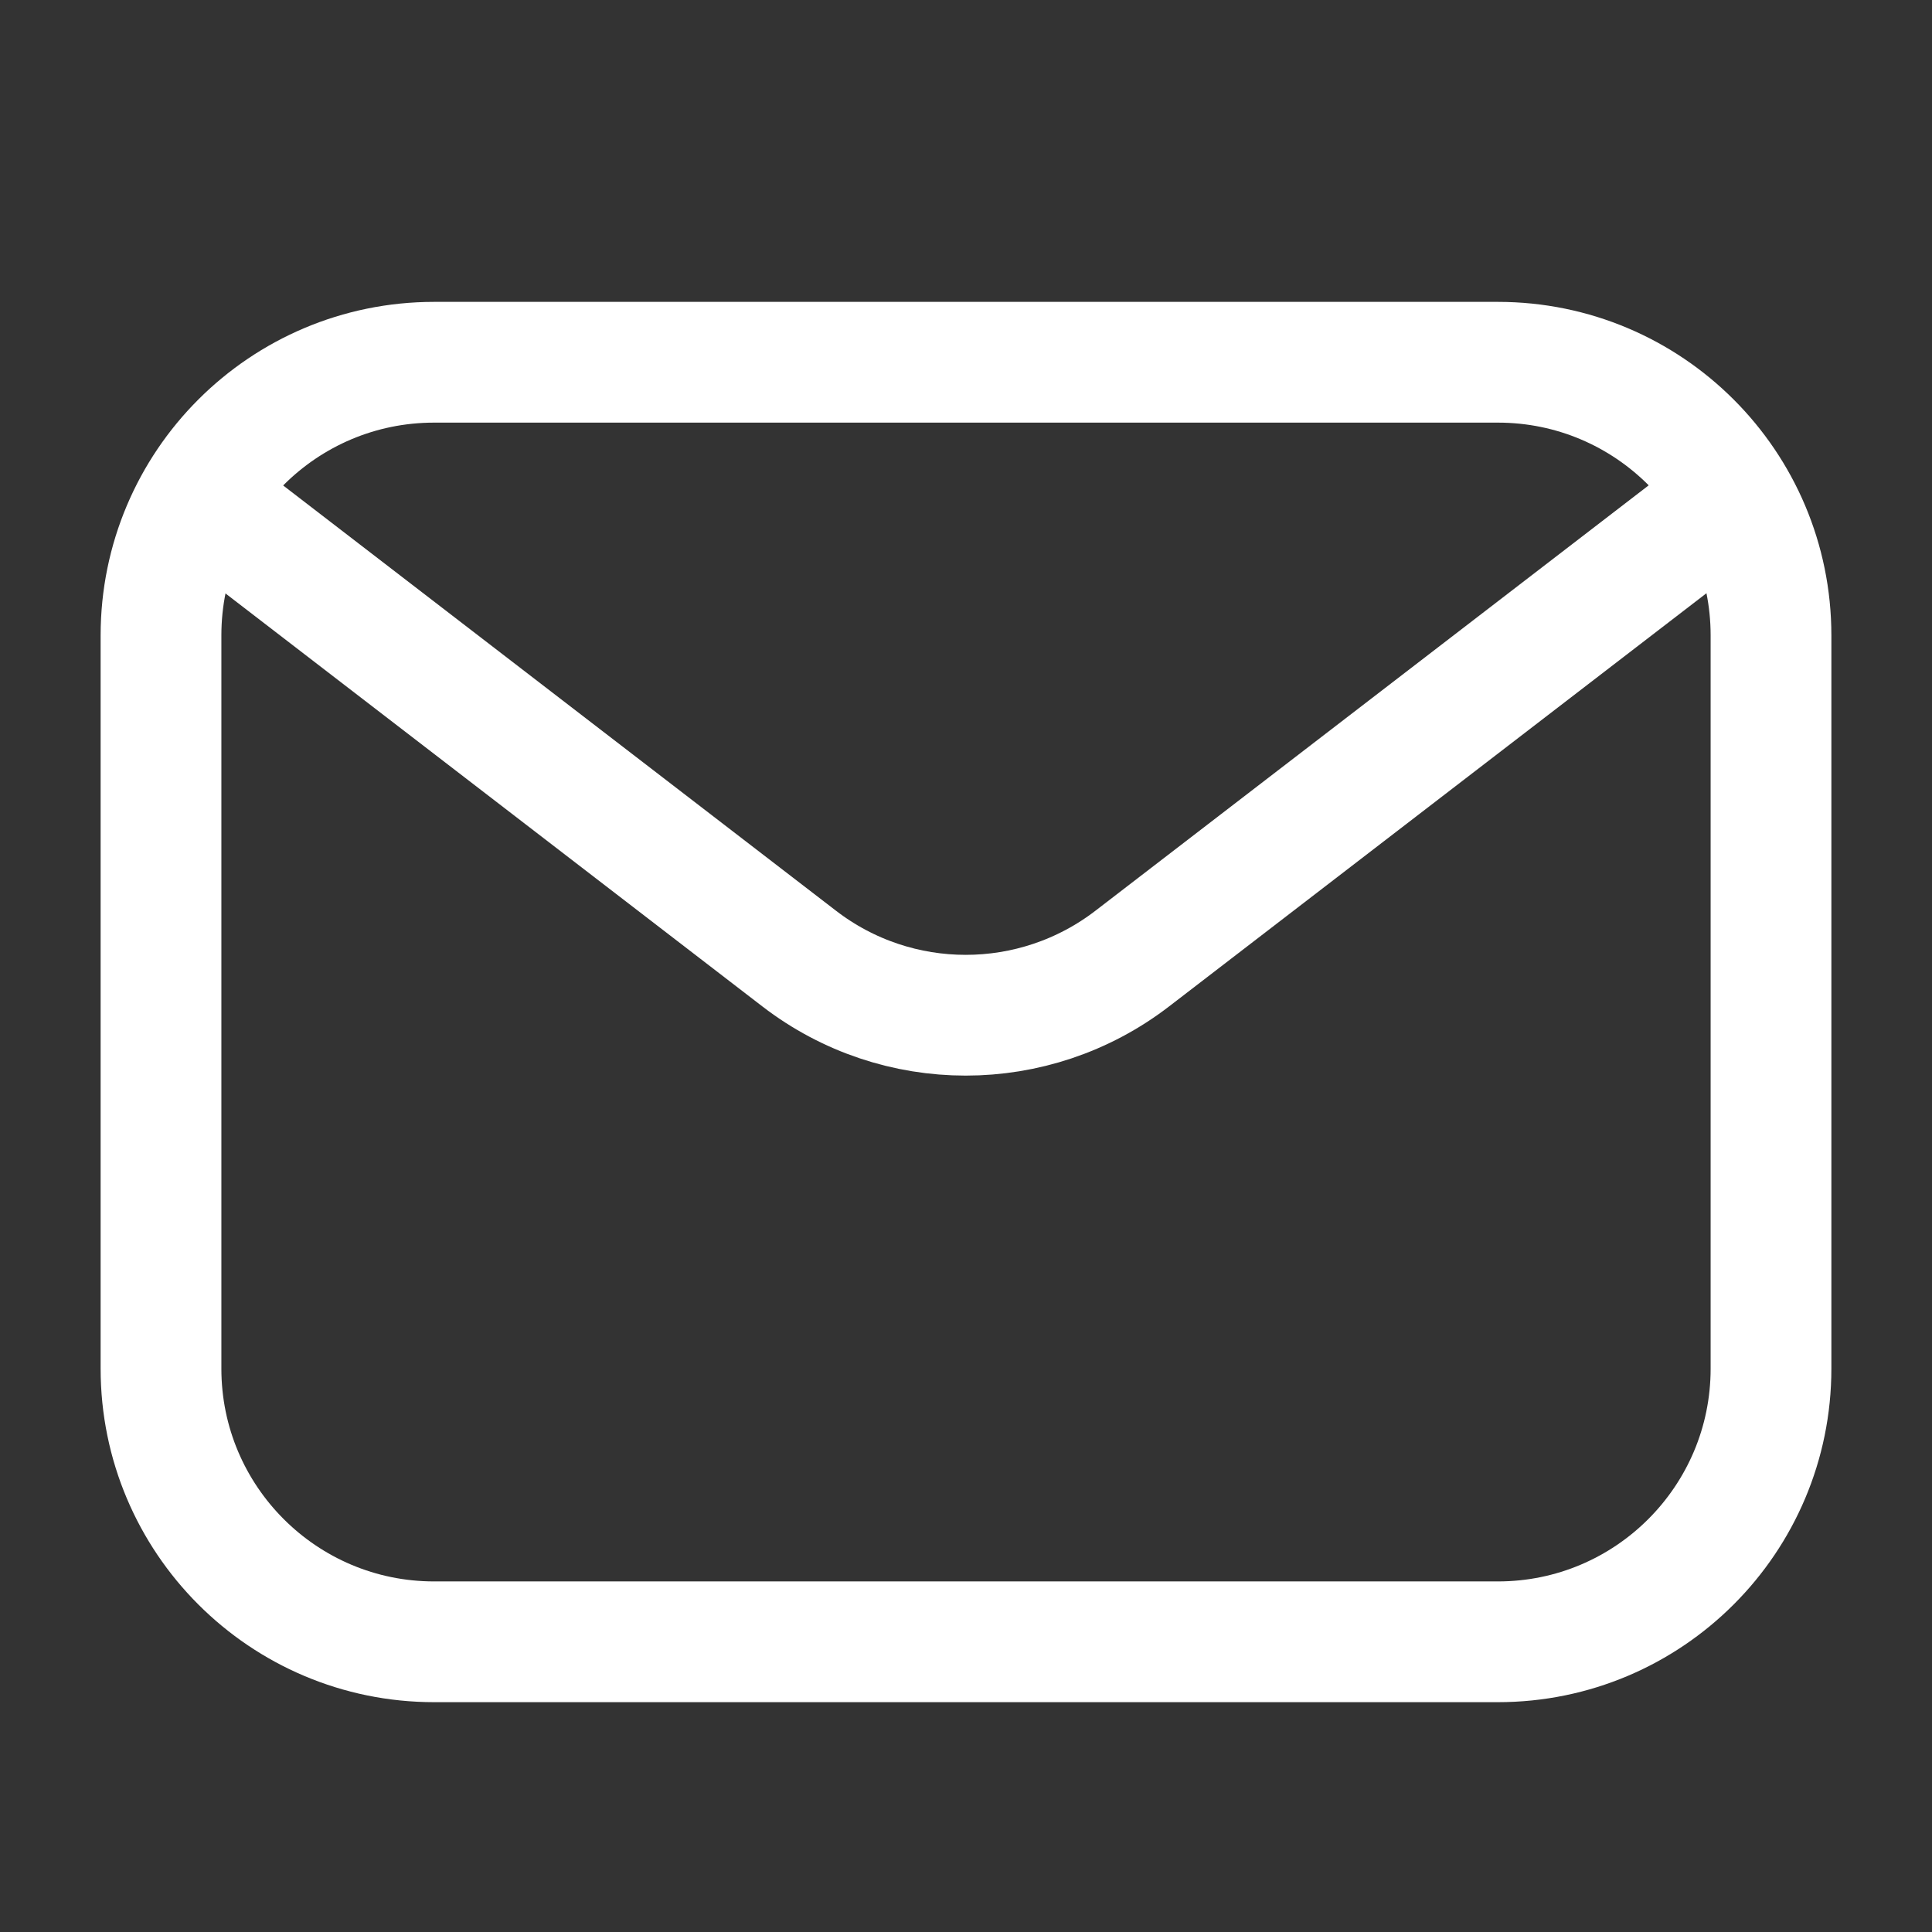
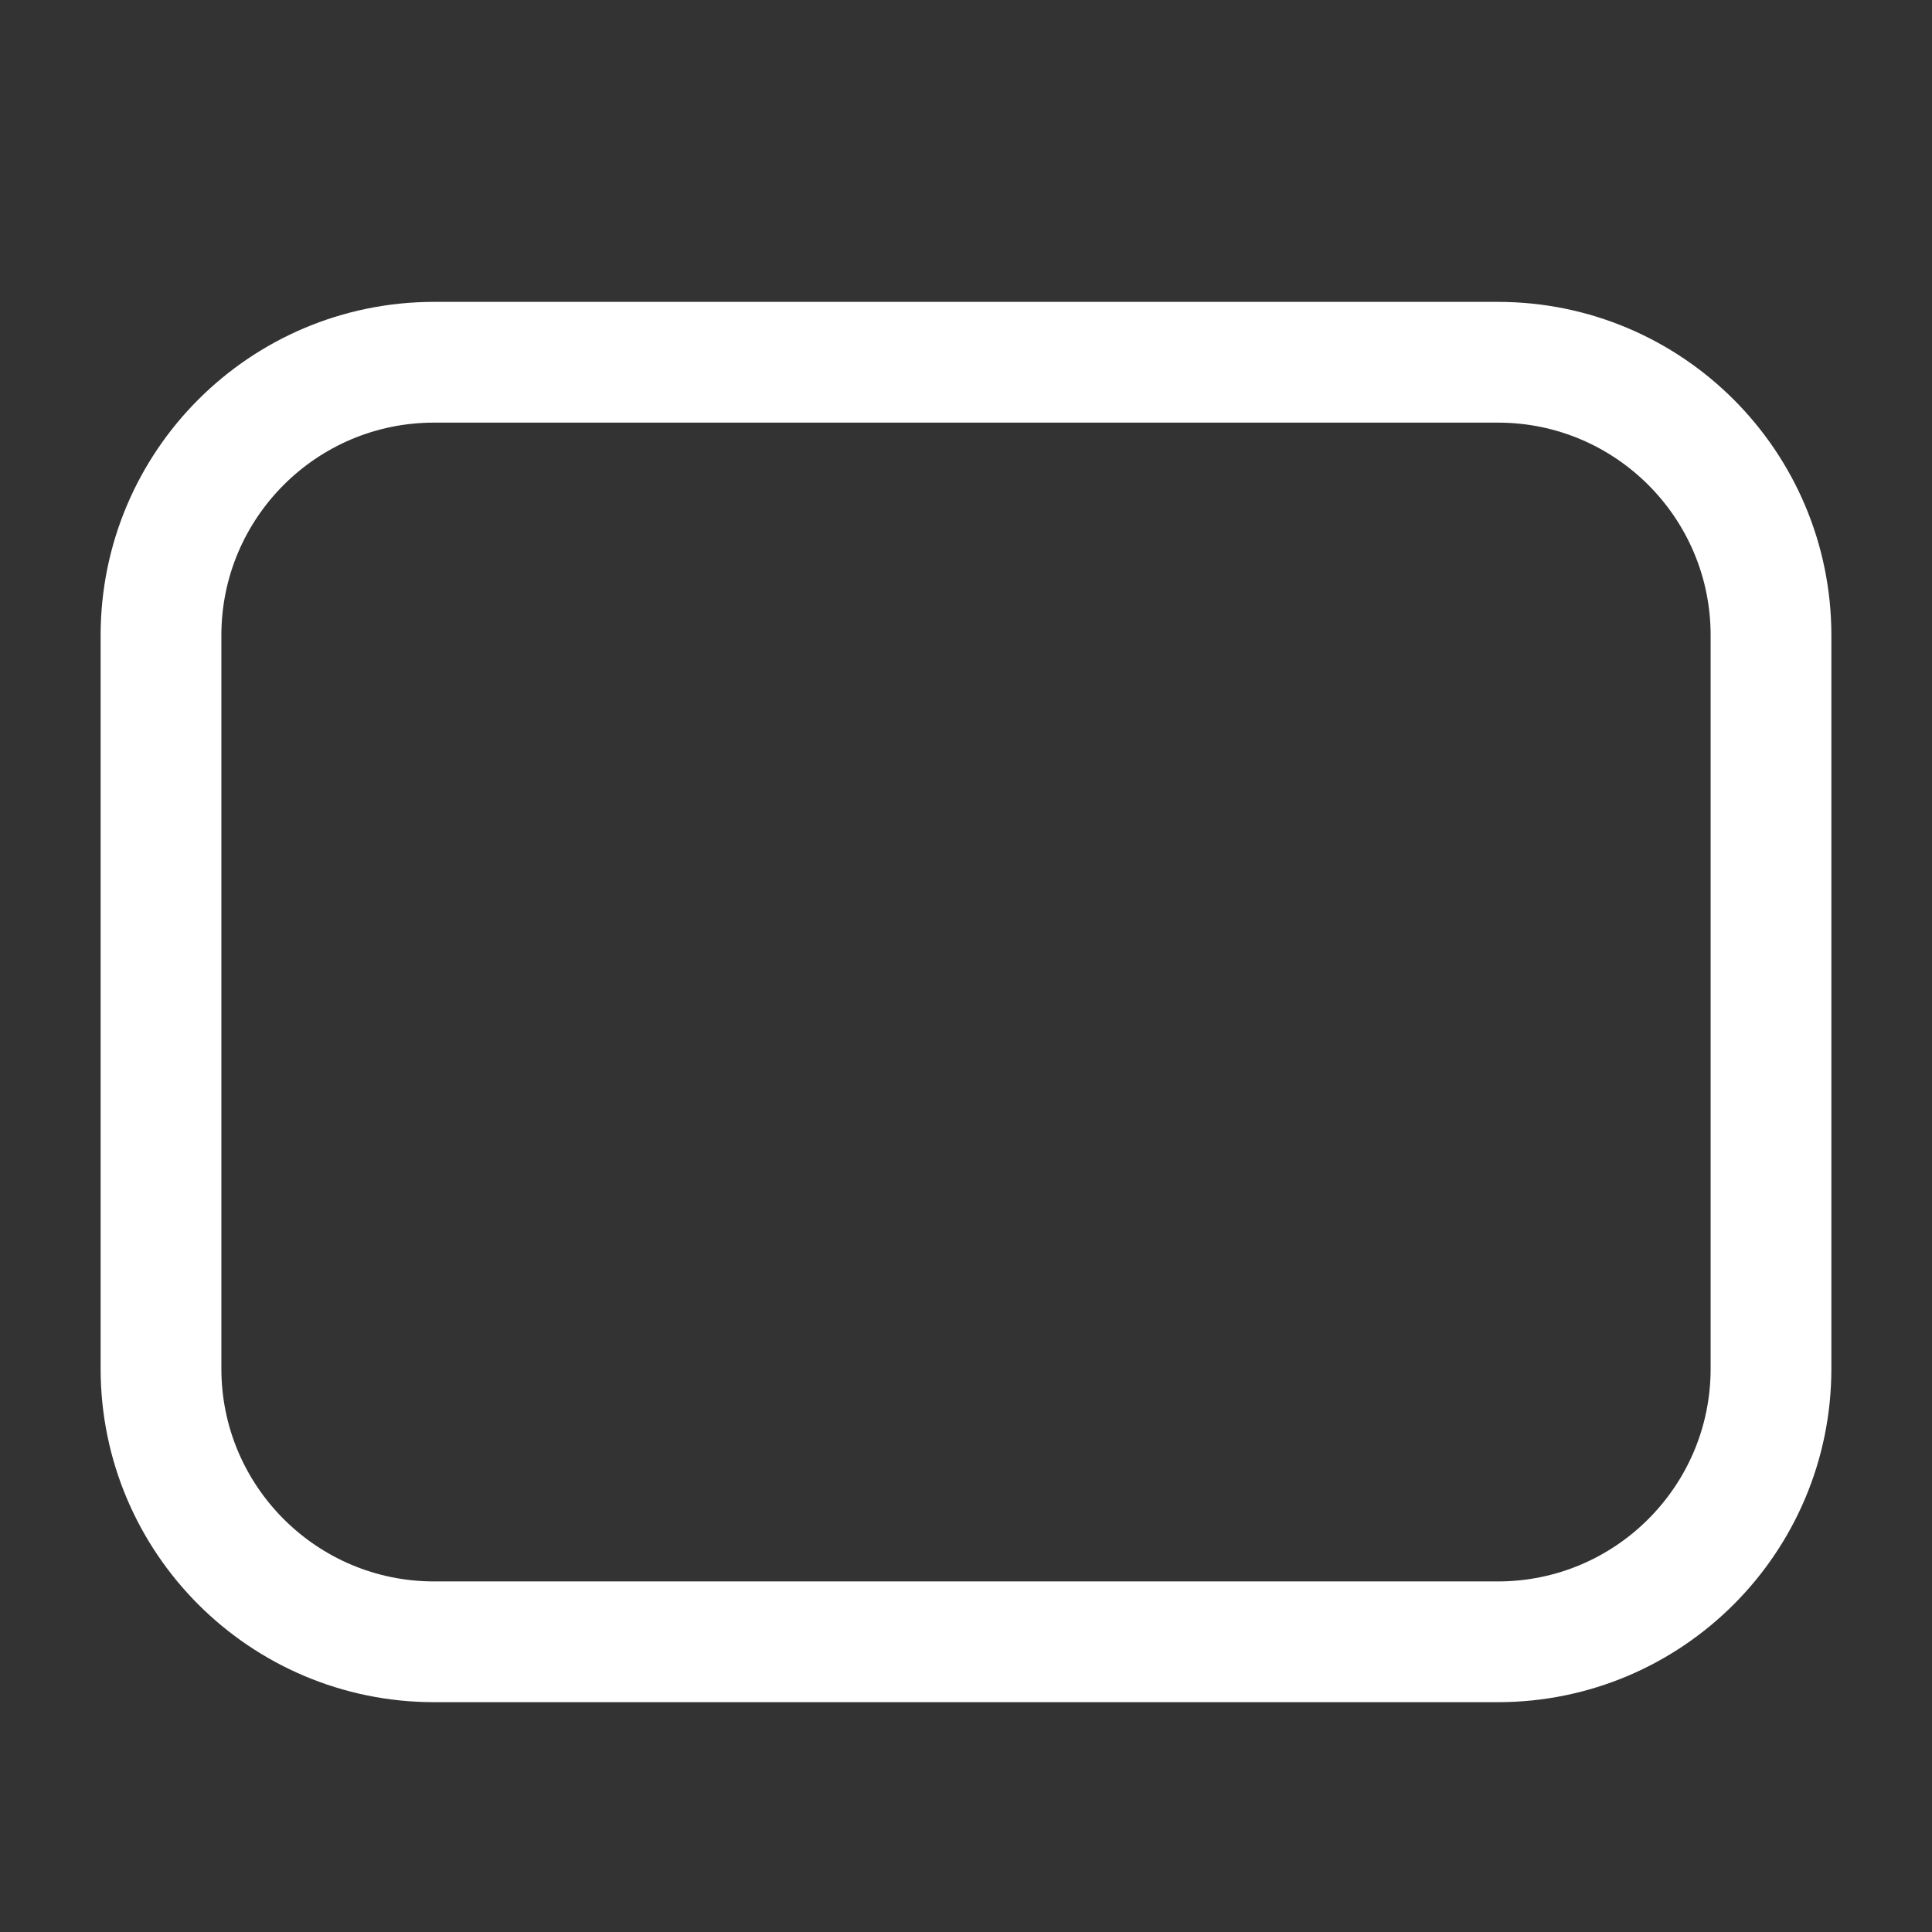
<svg xmlns="http://www.w3.org/2000/svg" width="24" height="24" viewBox="0 0 24 24" fill="none">
  <rect x="0" y="0" width="24" height="24" fill="#333333" stroke="none" />
  <path d="M2 7.893L2 17.002C2 18.875 3.519 20.395 5.393 20.395L18.607 20.395C20.481 20.395 22 18.875 22 17.002L22 7.893C22 6.019 20.481 4.5 18.607 4.5L5.393 4.5C3.519 4.5 2 6.019 2 7.893Z" stroke="white" stroke-width="1.5" />
-   <path d="M20.945 6.618L14.065 11.908C12.845 12.846 11.147 12.846 9.928 11.908L3.051 6.618" stroke="white" stroke-width="1.5" stroke-linecap="square" />
</svg>